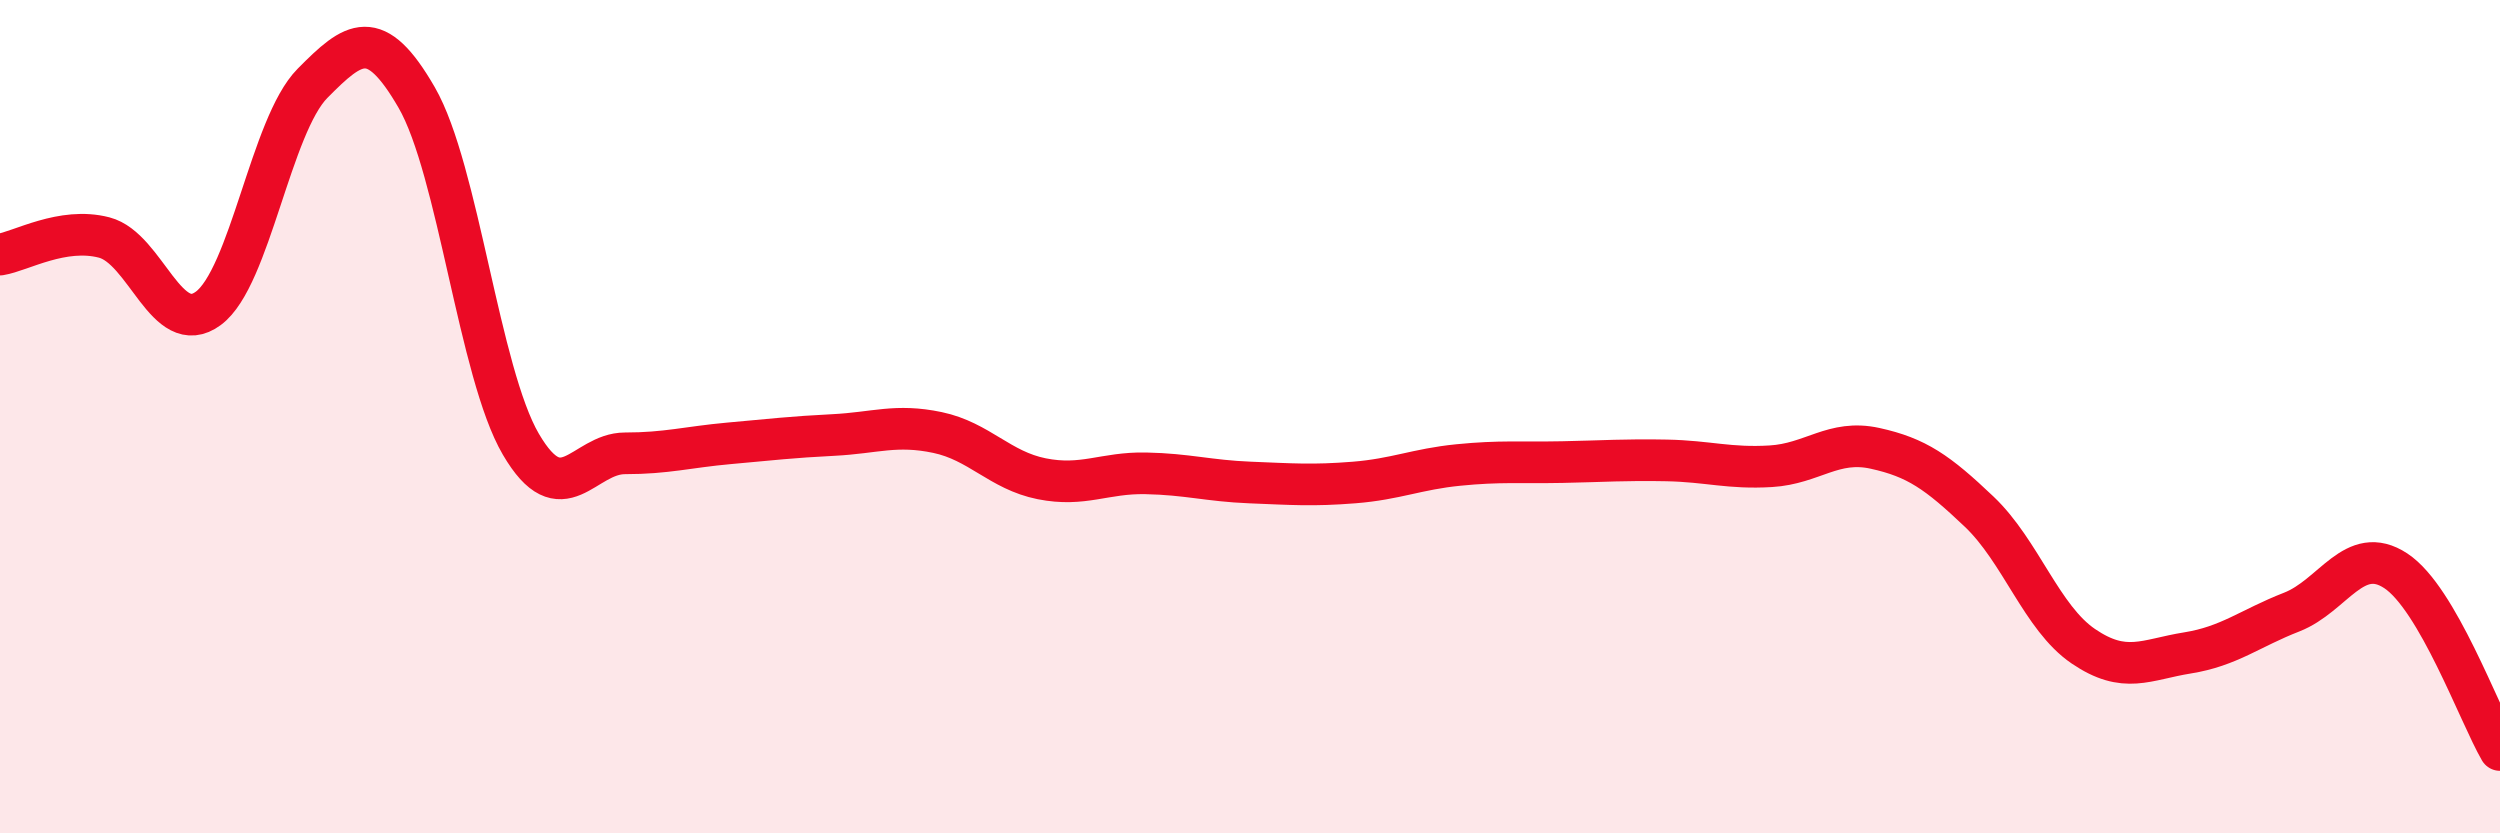
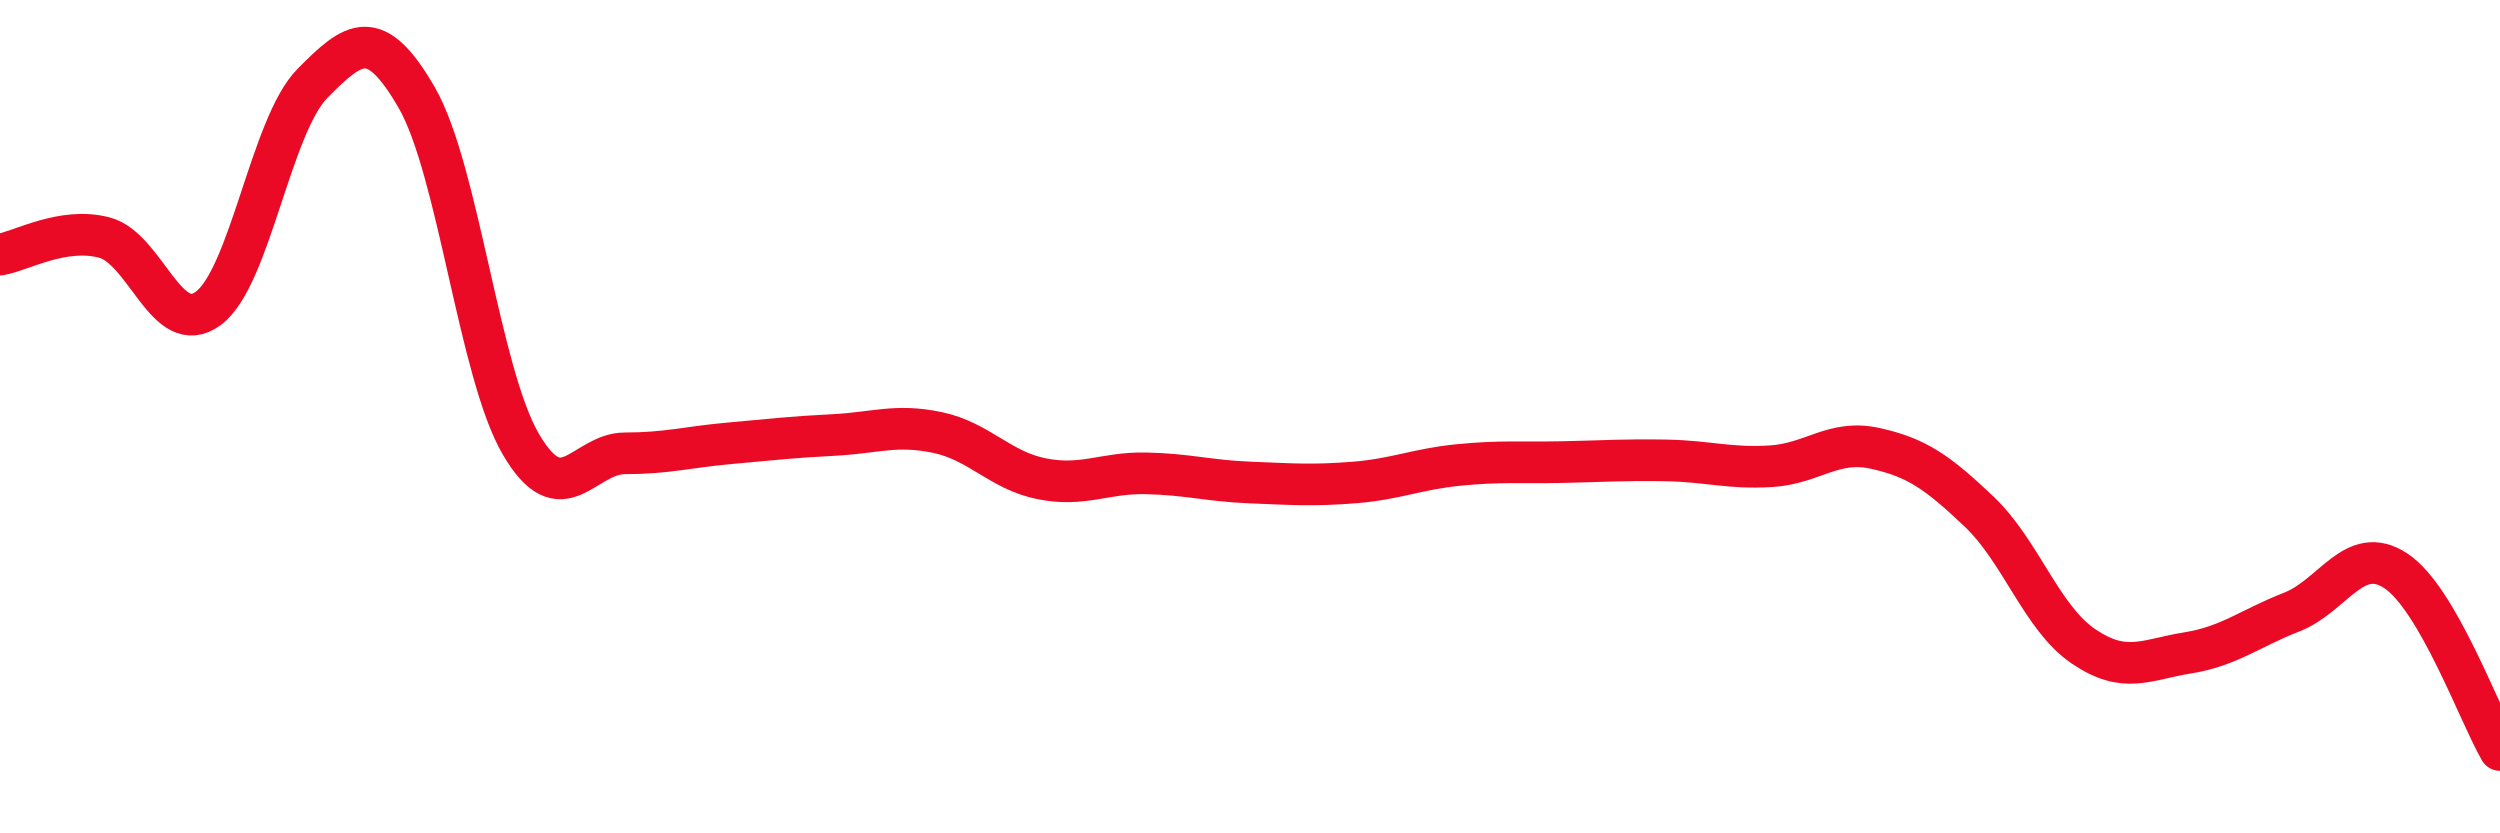
<svg xmlns="http://www.w3.org/2000/svg" width="60" height="20" viewBox="0 0 60 20">
-   <path d="M 0,6.11 C 0.5,6.03 1.5,5.44 2.5,5.7 C 3.5,5.96 4,8.14 5,7.4 C 6,6.66 6.5,3.01 7.5,2 C 8.5,0.99 9,0.61 10,2.34 C 11,4.07 11.5,8.95 12.5,10.66 C 13.5,12.37 14,10.88 15,10.88 C 16,10.88 16.5,10.73 17.5,10.64 C 18.5,10.55 19,10.49 20,10.44 C 21,10.39 21.5,10.17 22.5,10.38 C 23.5,10.59 24,11.29 25,11.49 C 26,11.69 26.5,11.34 27.5,11.36 C 28.5,11.38 29,11.54 30,11.58 C 31,11.62 31.5,11.66 32.5,11.58 C 33.5,11.5 34,11.26 35,11.16 C 36,11.06 36.5,11.11 37.5,11.09 C 38.5,11.07 39,11.03 40,11.05 C 41,11.07 41.5,11.25 42.5,11.19 C 43.5,11.13 44,10.54 45,10.76 C 46,10.98 46.5,11.33 47.5,12.28 C 48.5,13.23 49,14.83 50,15.51 C 51,16.19 51.5,15.83 52.5,15.67 C 53.5,15.51 54,15.08 55,14.69 C 56,14.3 56.5,13.04 57.5,13.7 C 58.5,14.36 59.5,17.14 60,18L60 20L0 20Z" fill="#EB0A25" opacity="0.1" stroke-linecap="round" stroke-linejoin="round" />
  <path d="M 0,6.11 C 0.5,6.03 1.5,5.44 2.5,5.7 C 3.5,5.96 4,8.14 5,7.4 C 6,6.66 6.5,3.01 7.5,2 C 8.5,0.99 9,0.61 10,2.34 C 11,4.07 11.5,8.95 12.5,10.66 C 13.5,12.37 14,10.88 15,10.88 C 16,10.88 16.5,10.73 17.5,10.64 C 18.5,10.55 19,10.49 20,10.44 C 21,10.39 21.5,10.17 22.5,10.38 C 23.5,10.59 24,11.29 25,11.49 C 26,11.69 26.5,11.34 27.5,11.36 C 28.5,11.38 29,11.54 30,11.58 C 31,11.62 31.5,11.66 32.5,11.58 C 33.5,11.5 34,11.26 35,11.16 C 36,11.06 36.5,11.11 37.5,11.09 C 38.5,11.07 39,11.03 40,11.05 C 41,11.07 41.5,11.25 42.5,11.19 C 43.5,11.13 44,10.54 45,10.76 C 46,10.98 46.5,11.33 47.5,12.28 C 48.5,13.23 49,14.83 50,15.51 C 51,16.19 51.5,15.83 52.5,15.67 C 53.5,15.51 54,15.08 55,14.69 C 56,14.3 56.5,13.04 57.5,13.7 C 58.5,14.36 59.5,17.14 60,18" stroke="#EB0A25" stroke-width="1" fill="none" stroke-linecap="round" stroke-linejoin="round" />
</svg>